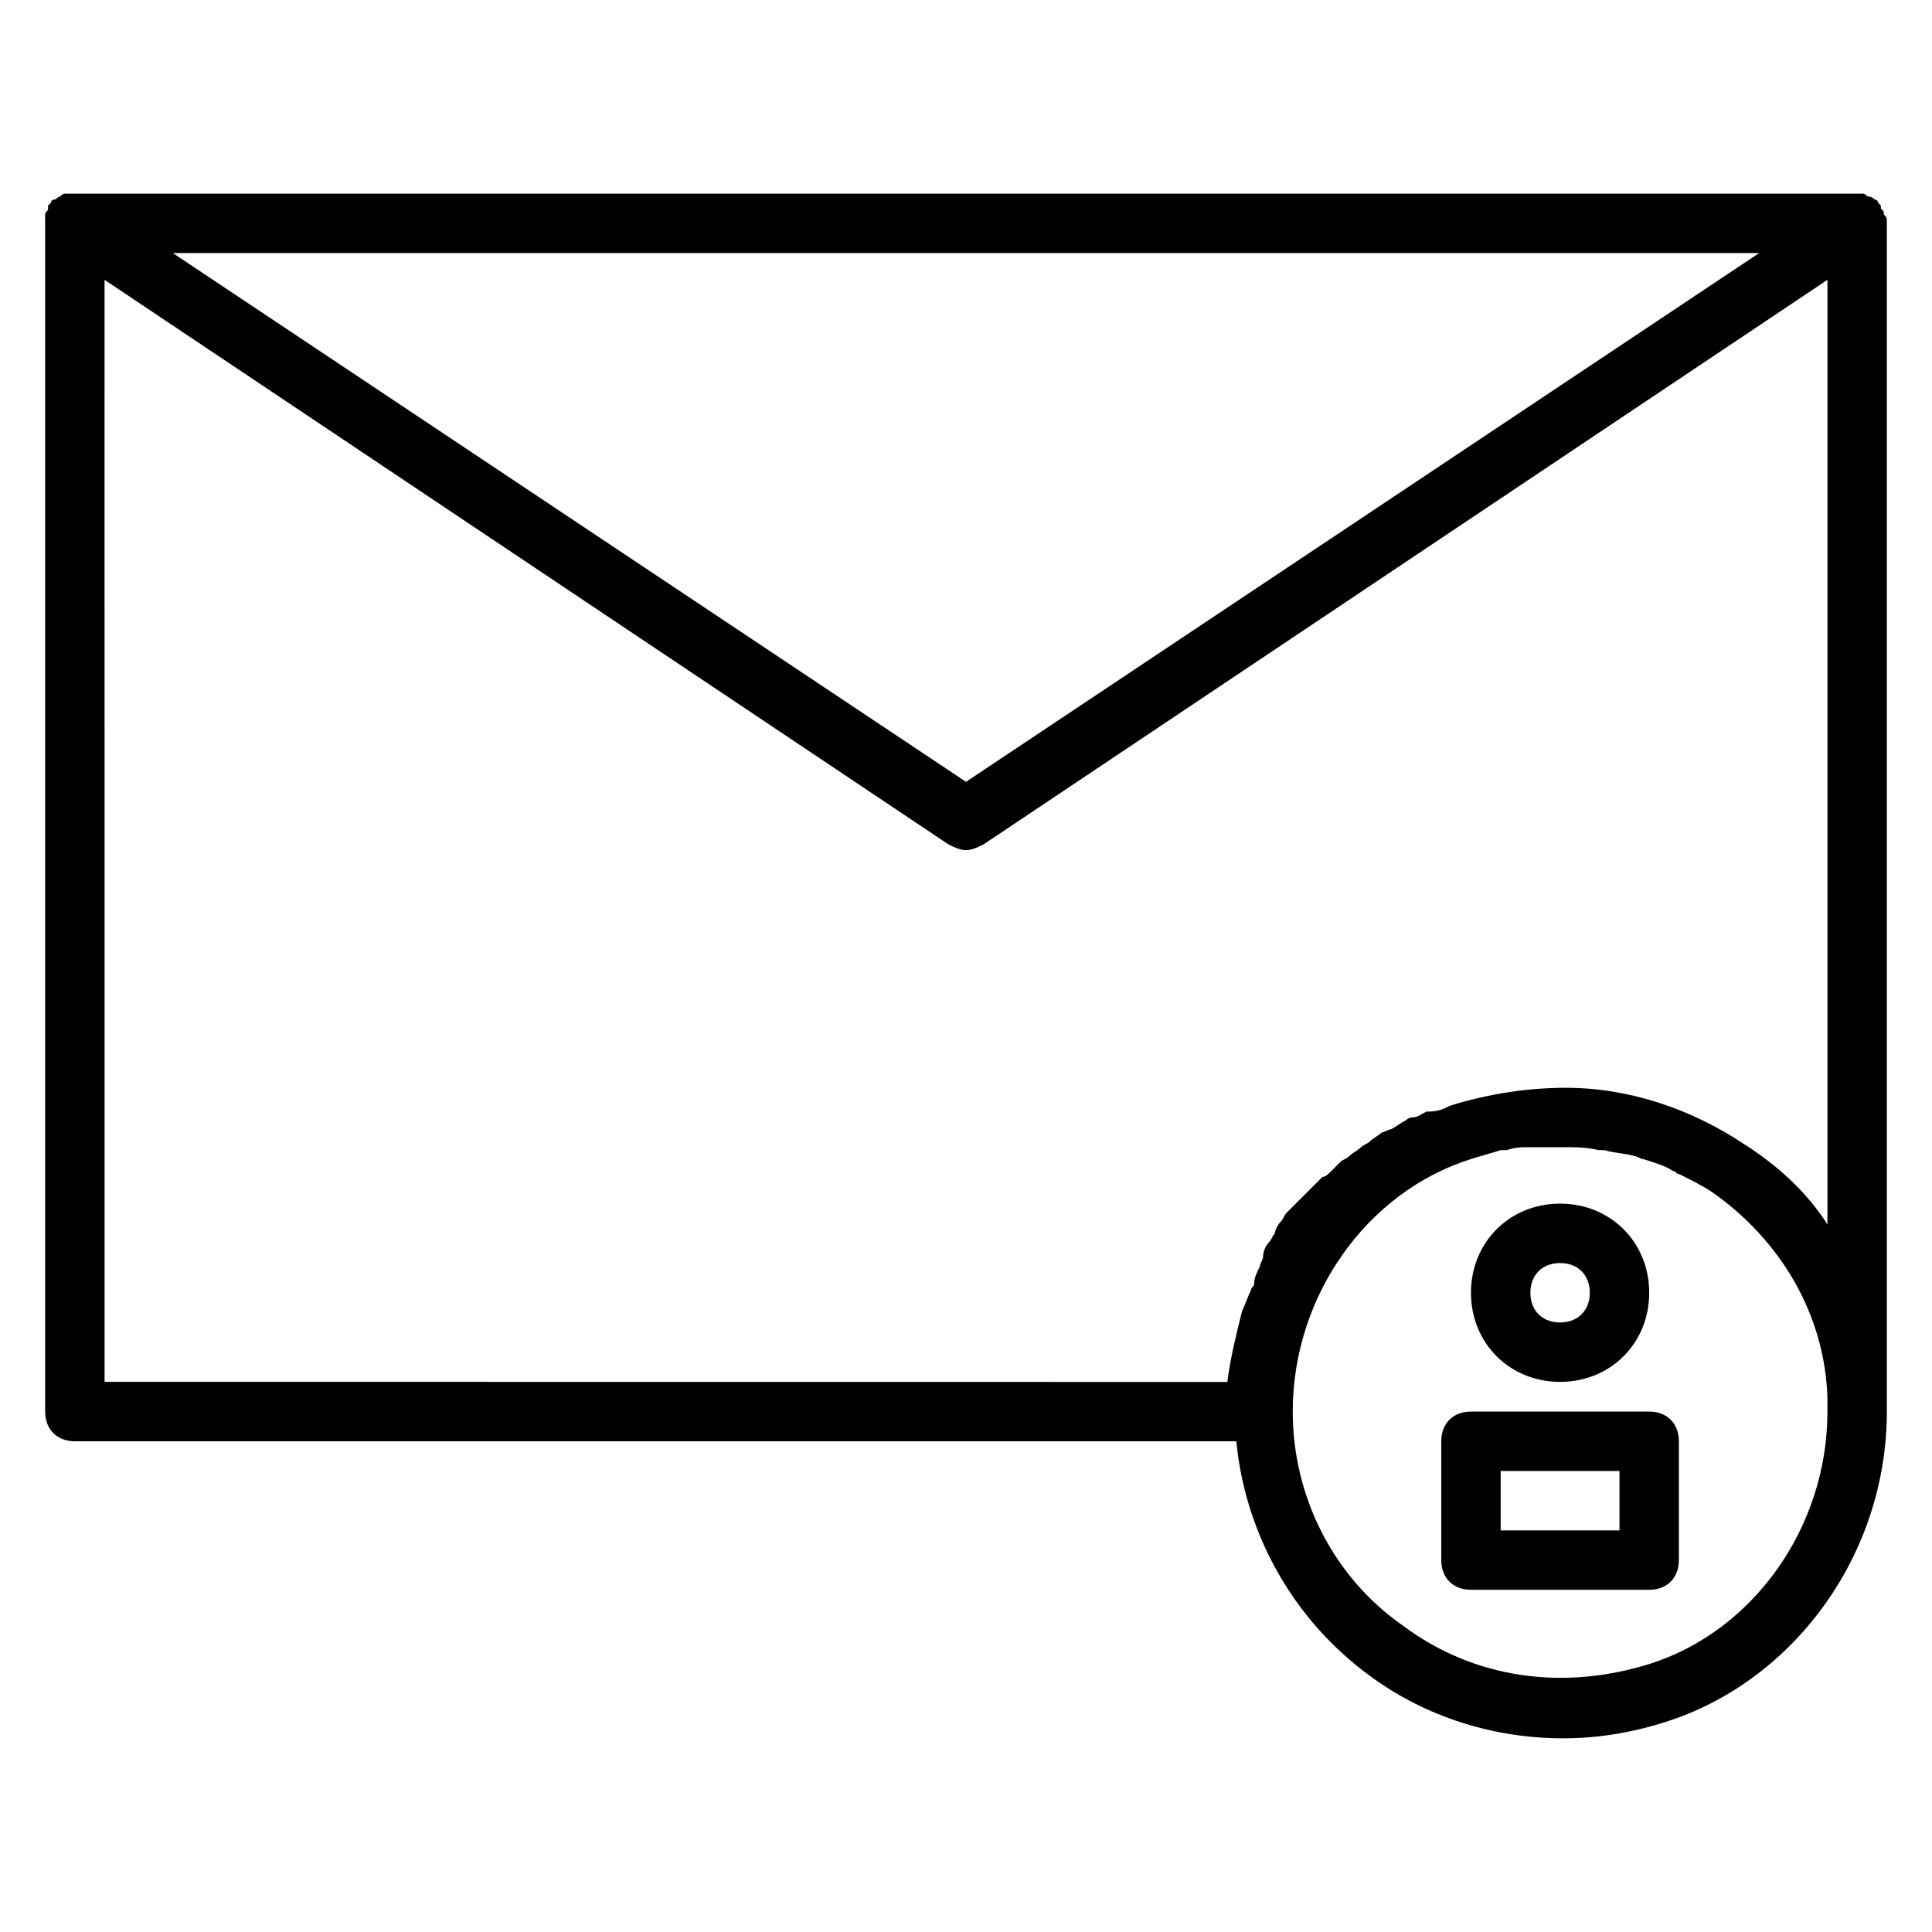
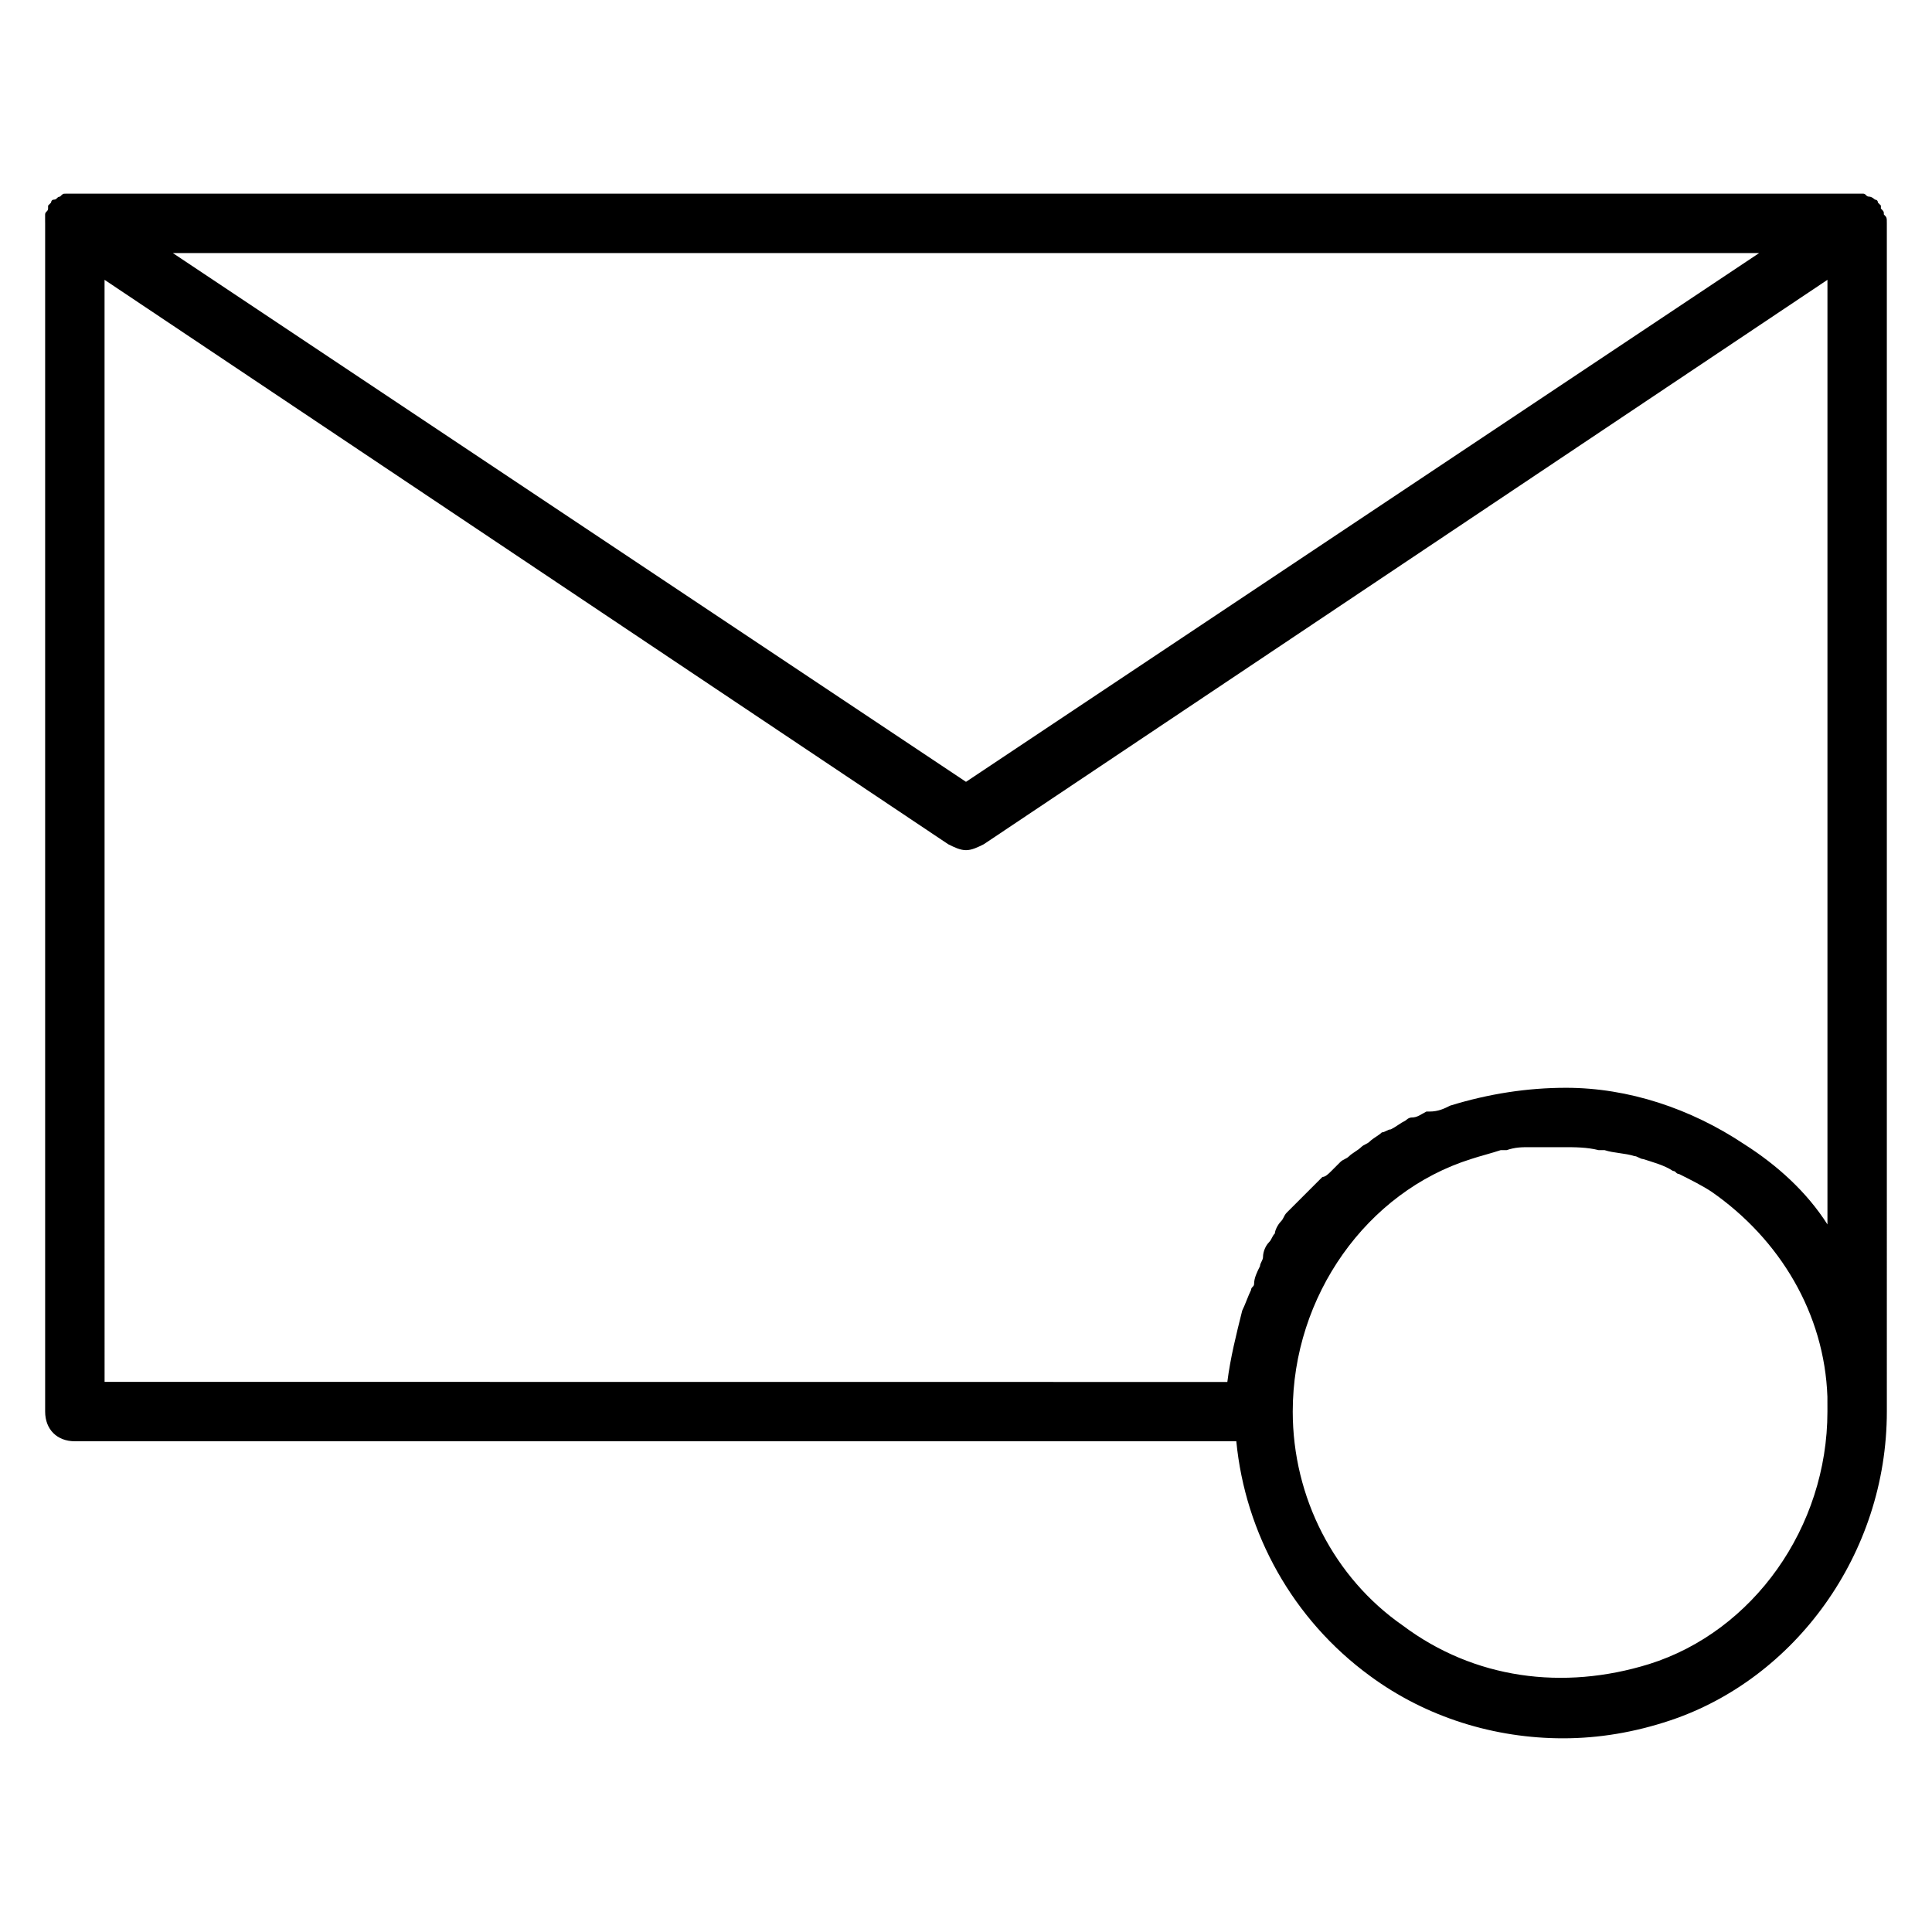
<svg xmlns="http://www.w3.org/2000/svg" fill="#000000" width="800px" height="800px" version="1.1" viewBox="144 144 512 512">
  <g>
    <path d="m644.03 203.2v0c0-1.574 0-1.574-0.789-2.363 0-0.789 0-0.789-0.789-1.574v-0.789l-0.789-0.789c0-0.789-0.789-0.789-0.789-0.789s-0.789-0.789-1.574-0.789c-0.789 0-0.789-0.789-1.574-0.789h-1.574-0.789l-471.53 0.008h-0.789-1.574c-0.789 0-0.789 0-1.574 0.789-0.789 0-0.789 0.789-1.574 0.789-0.789 0-0.789 0.789-0.789 0.789l-0.789 0.789v0.789c0 0.789-0.789 0.789-0.789 1.574v1.574c0.008-0.008 0.008 0.781 0.008 0.781v314.88c0 4.723 3.148 7.871 7.871 7.871h307.8c2.363 24.402 14.957 47.23 35.426 62.188 14.957 11.02 33.062 16.531 51.168 16.531 9.445 0 18.895-1.574 28.34-4.723 33.062-11.023 57.465-44.086 57.465-81.871v-4.723-0.789zm-33.852 7.871-210.18 140.12-210.18-140.12zm-438.47 7.086 223.57 149.57c1.574 0.789 3.148 1.574 4.723 1.574s3.148-0.789 4.723-1.574l223.57-149.57v250.33c-5.512-8.66-13.383-15.742-22.043-21.254-14.168-9.445-30.699-14.957-47.23-14.957-10.234 0-20.469 1.574-30.699 4.723-1.574 0.789-3.148 1.574-5.512 1.574h-0.789c-1.574 0.789-2.363 1.574-3.938 1.574-0.789 0-1.574 0.789-1.574 0.789-1.574 0.789-2.363 1.574-3.938 2.363-0.789 0-1.574 0.789-2.363 0.789-0.789 0.789-2.363 1.574-3.148 2.363-0.789 0.789-1.574 0.789-2.363 1.574-0.789 0.789-2.363 1.574-3.148 2.363-0.789 0.789-1.574 0.789-2.363 1.574-0.789 0.789-1.574 1.574-2.363 2.363-0.789 0.789-1.574 1.574-2.363 1.574-0.789 0.789-1.574 1.574-2.363 2.363-0.789 0.789-1.574 1.574-2.363 2.363-0.789 0.789-1.574 1.574-2.363 2.363-0.789 0.789-1.574 1.574-2.363 2.363-0.789 0.789-0.789 1.574-1.574 2.363-0.789 0.789-1.574 2.363-1.574 3.148-0.789 0.789-0.789 1.574-1.574 2.363-0.789 0.789-1.574 2.363-1.574 3.938 0 0.789-0.789 1.574-0.789 2.363-0.789 1.574-1.574 3.148-1.574 4.723 0 0.789-0.789 0.789-0.789 1.574-0.789 1.574-1.574 3.938-2.363 5.512-1.574 6.297-3.148 12.594-3.938 18.895l-297.54-0.027zm456.58 299.92c0 30.699-19.68 58.254-47.23 66.914-22.828 7.086-46.445 3.938-65.336-10.234-18.109-12.594-29.133-33.852-29.133-56.68 0-30.699 19.68-58.254 47.23-66.914 2.363-0.789 5.512-1.574 7.871-2.363h1.574c2.363-0.789 3.938-0.789 6.297-0.789h1.574 7.086c3.148 0 6.297 0 9.445 0.789h1.574c2.363 0.789 5.512 0.789 7.871 1.574 0.789 0 1.574 0.789 2.363 0.789 2.363 0.789 5.512 1.574 7.871 3.148 0.789 0 0.789 0.789 1.574 0.789 3.148 1.574 6.297 3.148 8.66 4.723 18.105 12.594 29.914 32.273 30.699 54.316 0.008 0.789 0.008 2.363 0.008 3.938z" />
-     <path d="m581.05 518.08h-47.23c-4.723 0-7.871 3.148-7.871 7.871v31.488c0 4.723 3.148 7.871 7.871 7.871h47.23c4.723 0 7.871-3.148 7.871-7.871v-31.488c0-4.723-3.148-7.871-7.871-7.871zm-7.871 31.488h-31.488v-15.742h31.488z" />
-     <path d="m557.44 510.21c13.383 0 23.617-10.234 23.617-23.617 0-13.383-10.234-23.617-23.617-23.617s-23.617 10.234-23.617 23.617c0.004 13.383 10.234 23.617 23.617 23.617zm0-31.488c4.723 0 7.871 3.148 7.871 7.871s-3.148 7.871-7.871 7.871-7.871-3.148-7.871-7.871 3.148-7.871 7.871-7.871z" />
  </g>
</svg>